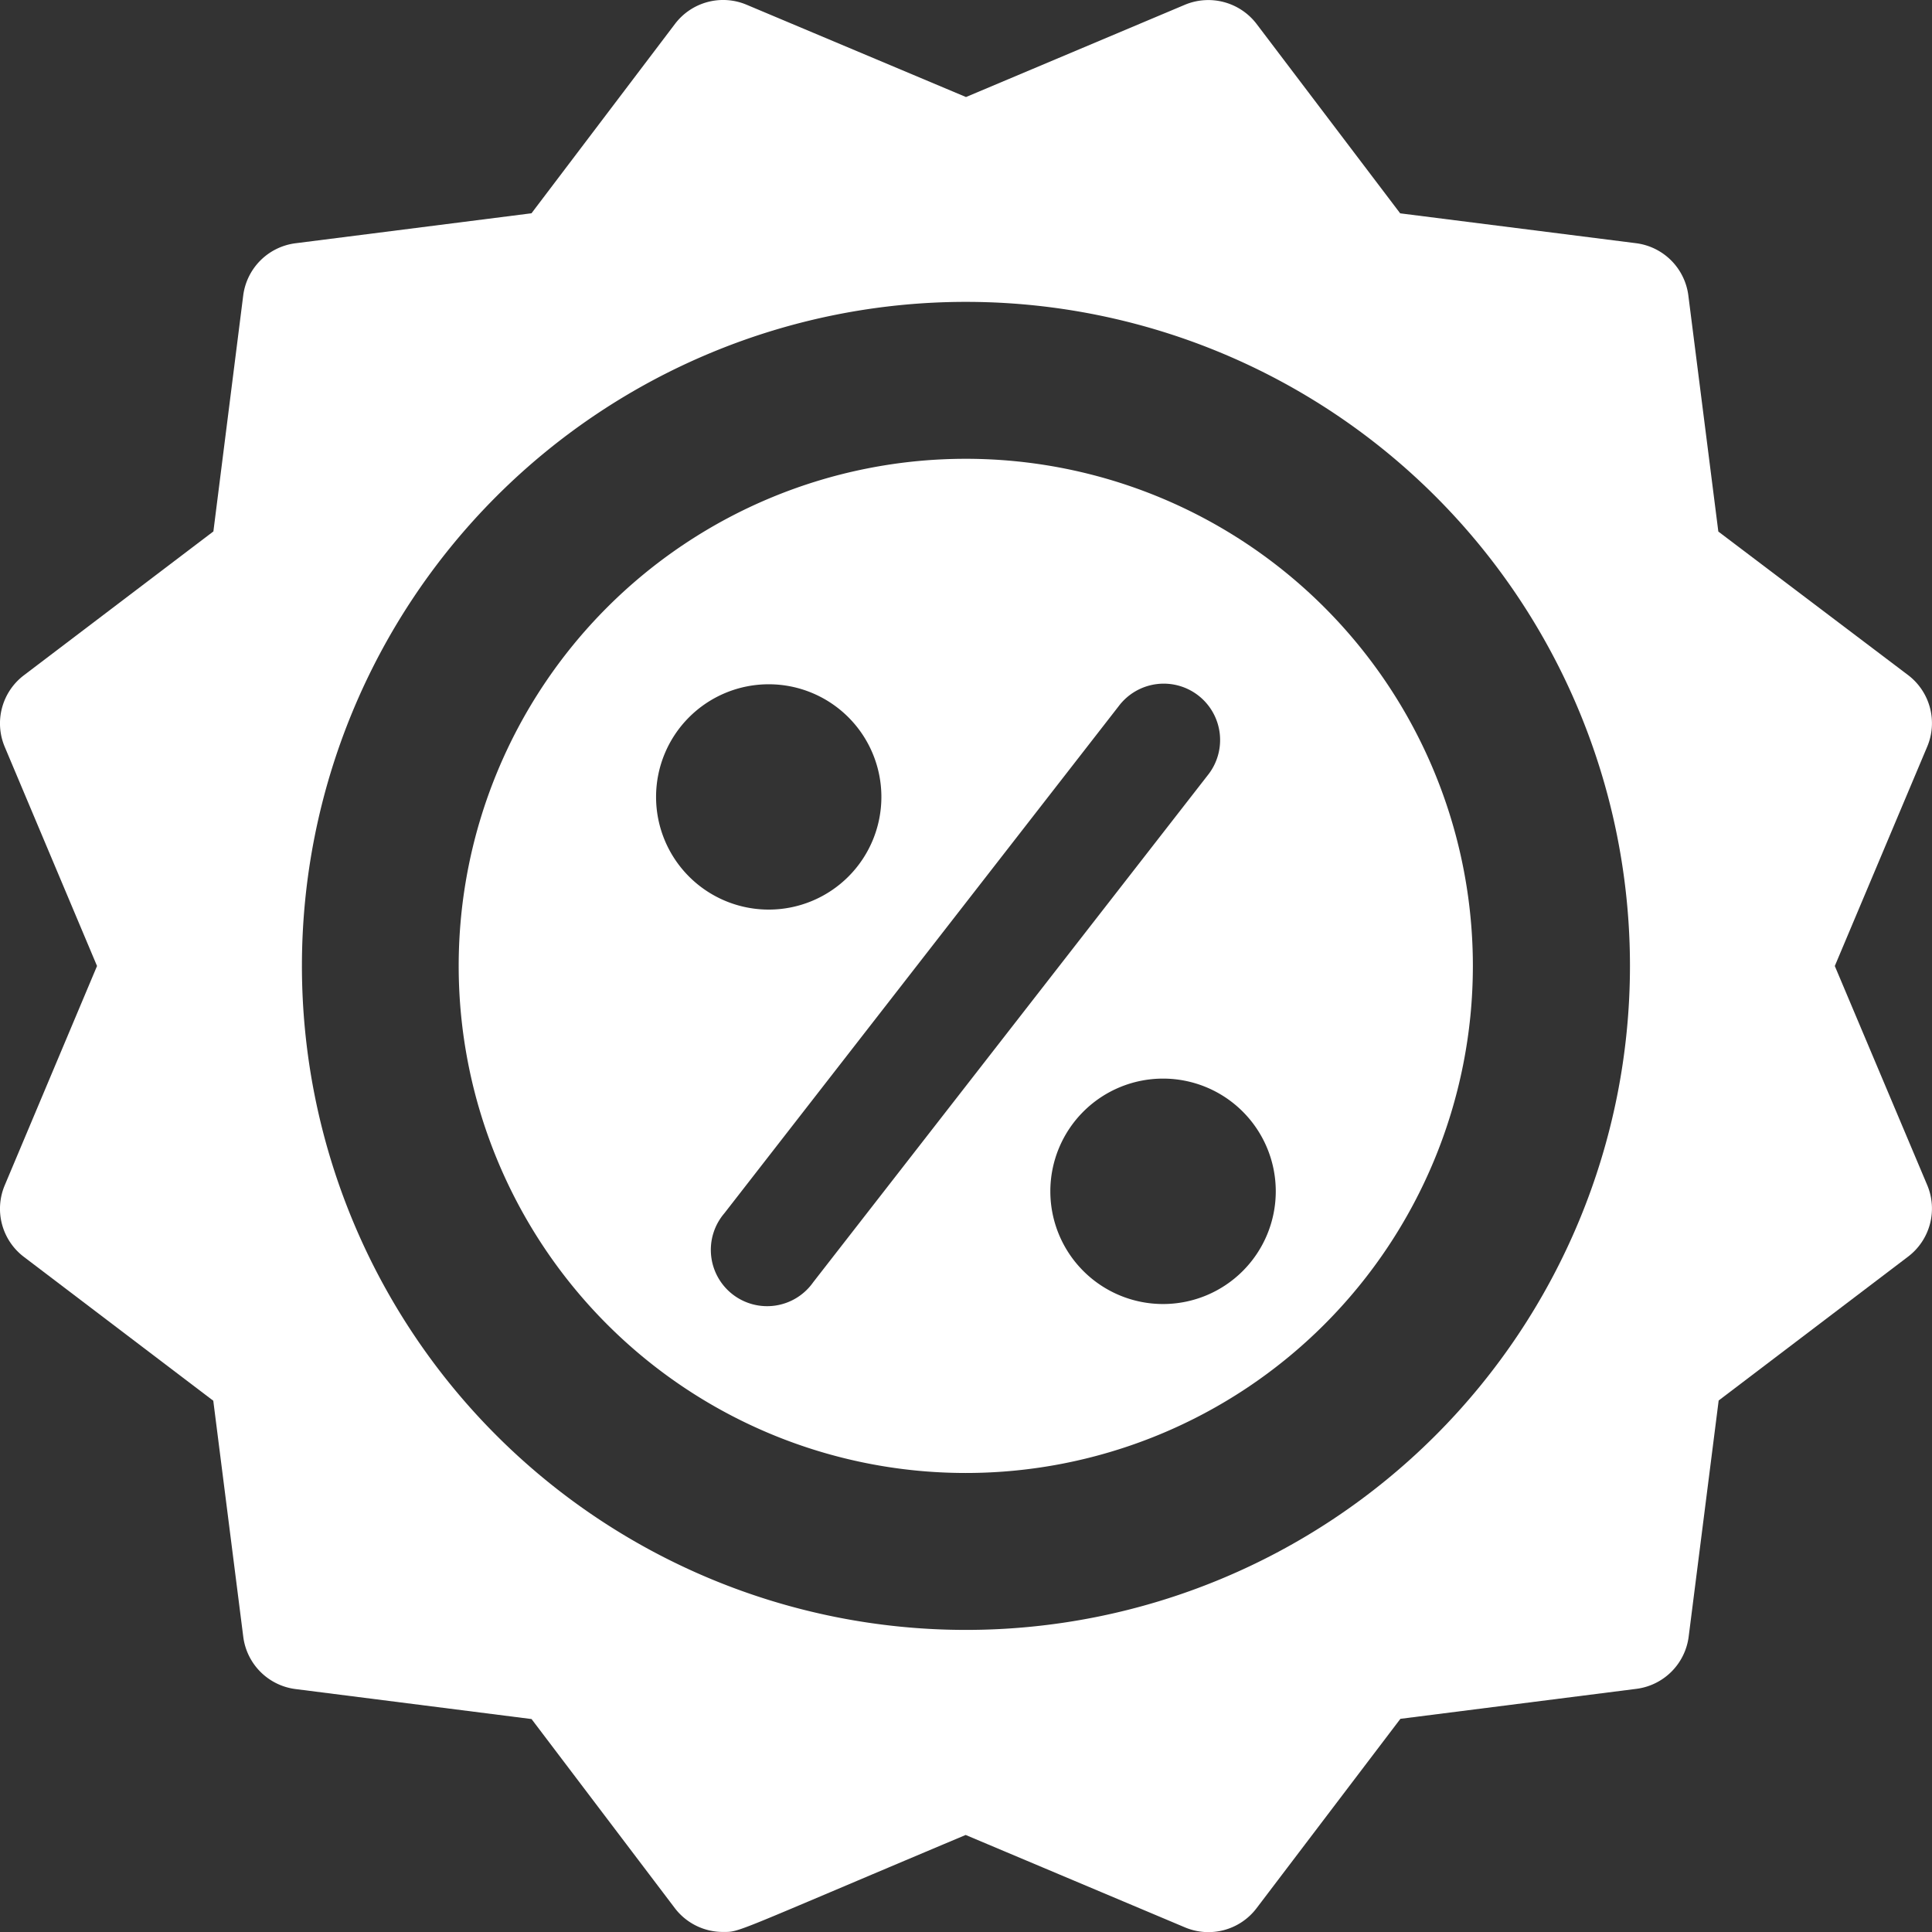
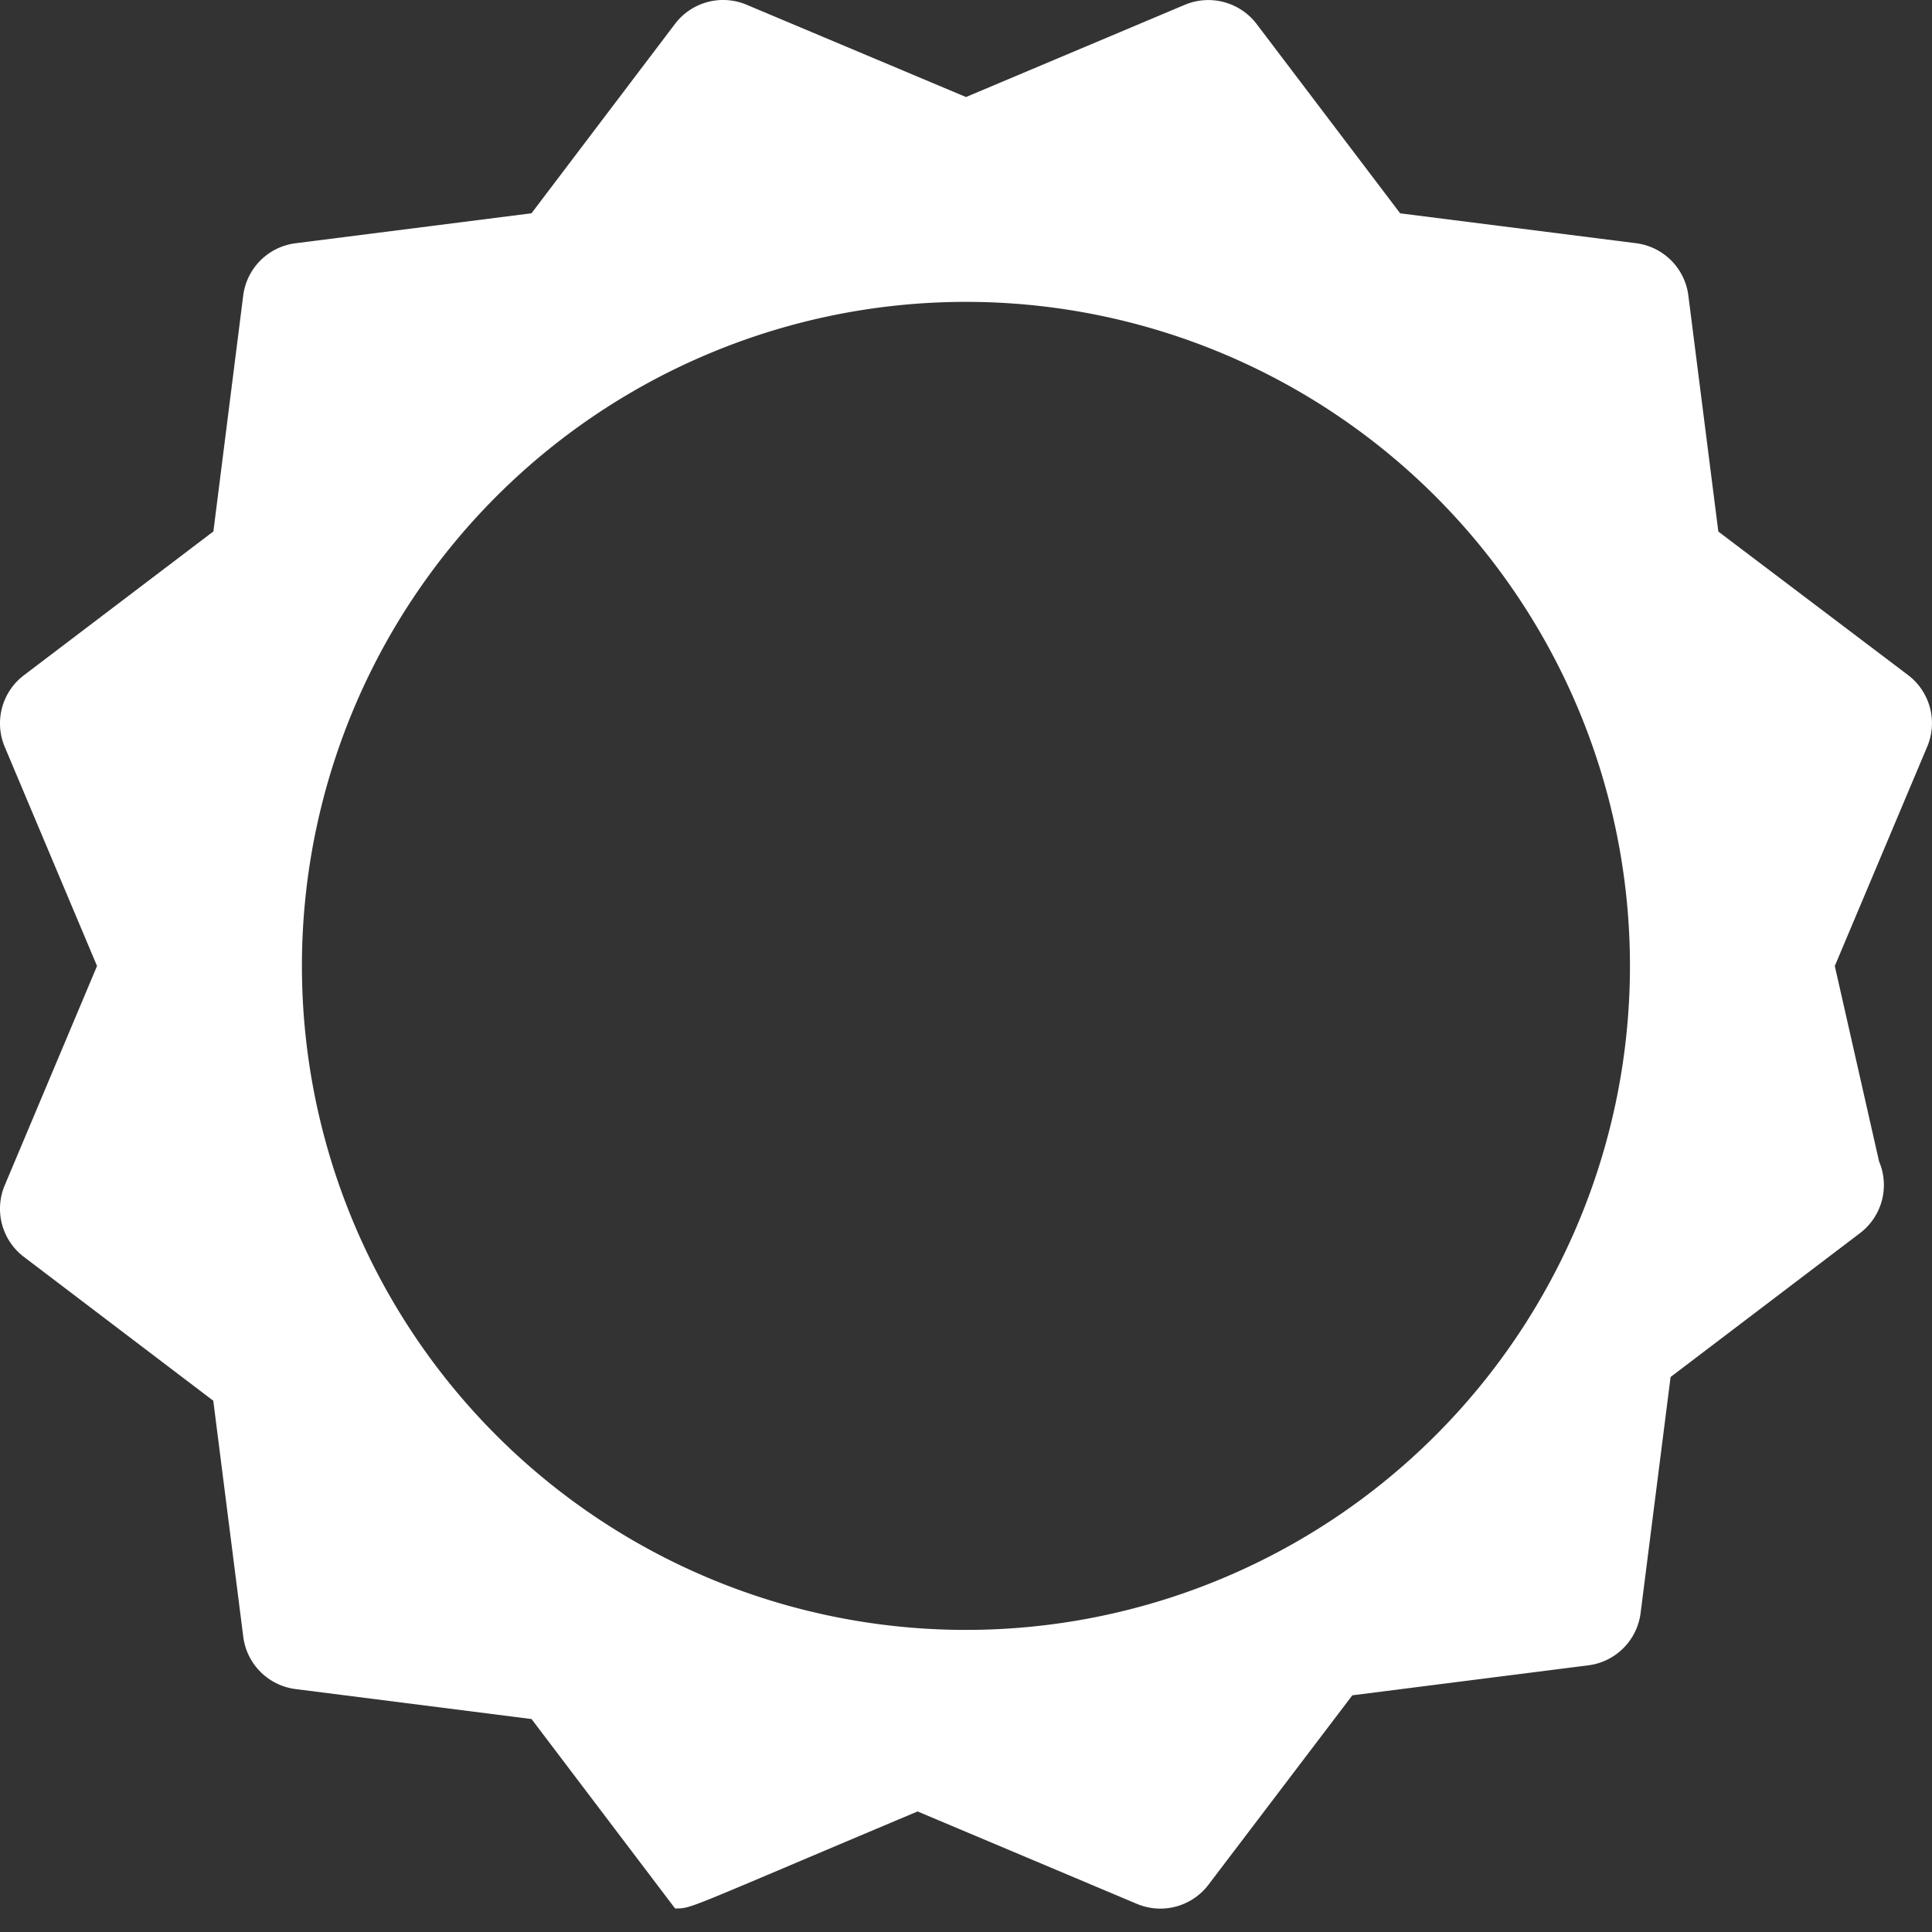
<svg xmlns="http://www.w3.org/2000/svg" width="35.002" height="35.005" viewBox="0 0 35.002 35.005">
  <rect x="0" y="0" width="35.002" height="35.005" fill="#333333" stroke="none" />
  <g id="discount" transform="translate(0.001 0.001)">
-     <path id="Path_1832" data-name="Path 1832" d="M33.24,17.5l1.673-3.971a1.094,1.094,0,0,0-.346-1.3l-3.437-2.6-.543-4.275a1.094,1.094,0,0,0-.949-.949l-4.272-.541L22.764.432a1.1,1.1,0,0,0-1.3-.346L17.5,1.757,13.528.086a1.094,1.094,0,0,0-1.3.346l-2.6,3.431-4.274.543a1.094,1.094,0,0,0-.949.949l-.54,4.272L.432,12.233a1.094,1.094,0,0,0-.346,1.3L1.757,17.5.086,21.47a1.094,1.094,0,0,0,.346,1.3l3.431,2.606.543,4.275a1.094,1.094,0,0,0,.949.949l4.274.543,2.6,3.431A1.094,1.094,0,0,0,13.1,35c.313,0,.137.035,4.394-1.757l3.97,1.673a1.094,1.094,0,0,0,1.3-.346l2.606-3.431,4.274-.543a1.094,1.094,0,0,0,.949-.949l.543-4.275,3.431-2.606a1.094,1.094,0,0,0,.346-1.3Zm-3.711,0A12.03,12.03,0,1,1,17.5,5.468,12.03,12.03,0,0,1,29.529,17.5Z" fill="#fff" />
-     <path id="Path_1833" data-name="Path 1833" d="M121.19,112a9.187,9.187,0,1,0,9.184,9.191A9.187,9.187,0,0,0,121.19,112Zm-5.614,6.125a2.041,2.041,0,1,1,2.041,2.042,2.041,2.041,0,0,1-2.041-2.042Zm2.847,8.793a1.02,1.02,0,1,1-1.61-1.249l7.144-9.187a1.021,1.021,0,1,1,1.612,1.253Zm6.339.395a2.042,2.042,0,1,1,2.041-2.042,2.042,2.042,0,0,1-2.041,2.042Z" transform="translate(-103.691 -103.689)" fill="#fff" />
+     <path id="Path_1832" data-name="Path 1832" d="M33.24,17.5l1.673-3.971a1.094,1.094,0,0,0-.346-1.3l-3.437-2.6-.543-4.275a1.094,1.094,0,0,0-.949-.949l-4.272-.541L22.764.432a1.1,1.1,0,0,0-1.3-.346L17.5,1.757,13.528.086a1.094,1.094,0,0,0-1.3.346l-2.6,3.431-4.274.543a1.094,1.094,0,0,0-.949.949l-.54,4.272L.432,12.233a1.094,1.094,0,0,0-.346,1.3L1.757,17.5.086,21.47a1.094,1.094,0,0,0,.346,1.3l3.431,2.606.543,4.275a1.094,1.094,0,0,0,.949.949l4.274.543,2.6,3.431c.313,0,.137.035,4.394-1.757l3.97,1.673a1.094,1.094,0,0,0,1.3-.346l2.606-3.431,4.274-.543a1.094,1.094,0,0,0,.949-.949l.543-4.275,3.431-2.606a1.094,1.094,0,0,0,.346-1.3Zm-3.711,0A12.03,12.03,0,1,1,17.5,5.468,12.03,12.03,0,0,1,29.529,17.5Z" fill="#fff" />
  </g>
</svg>